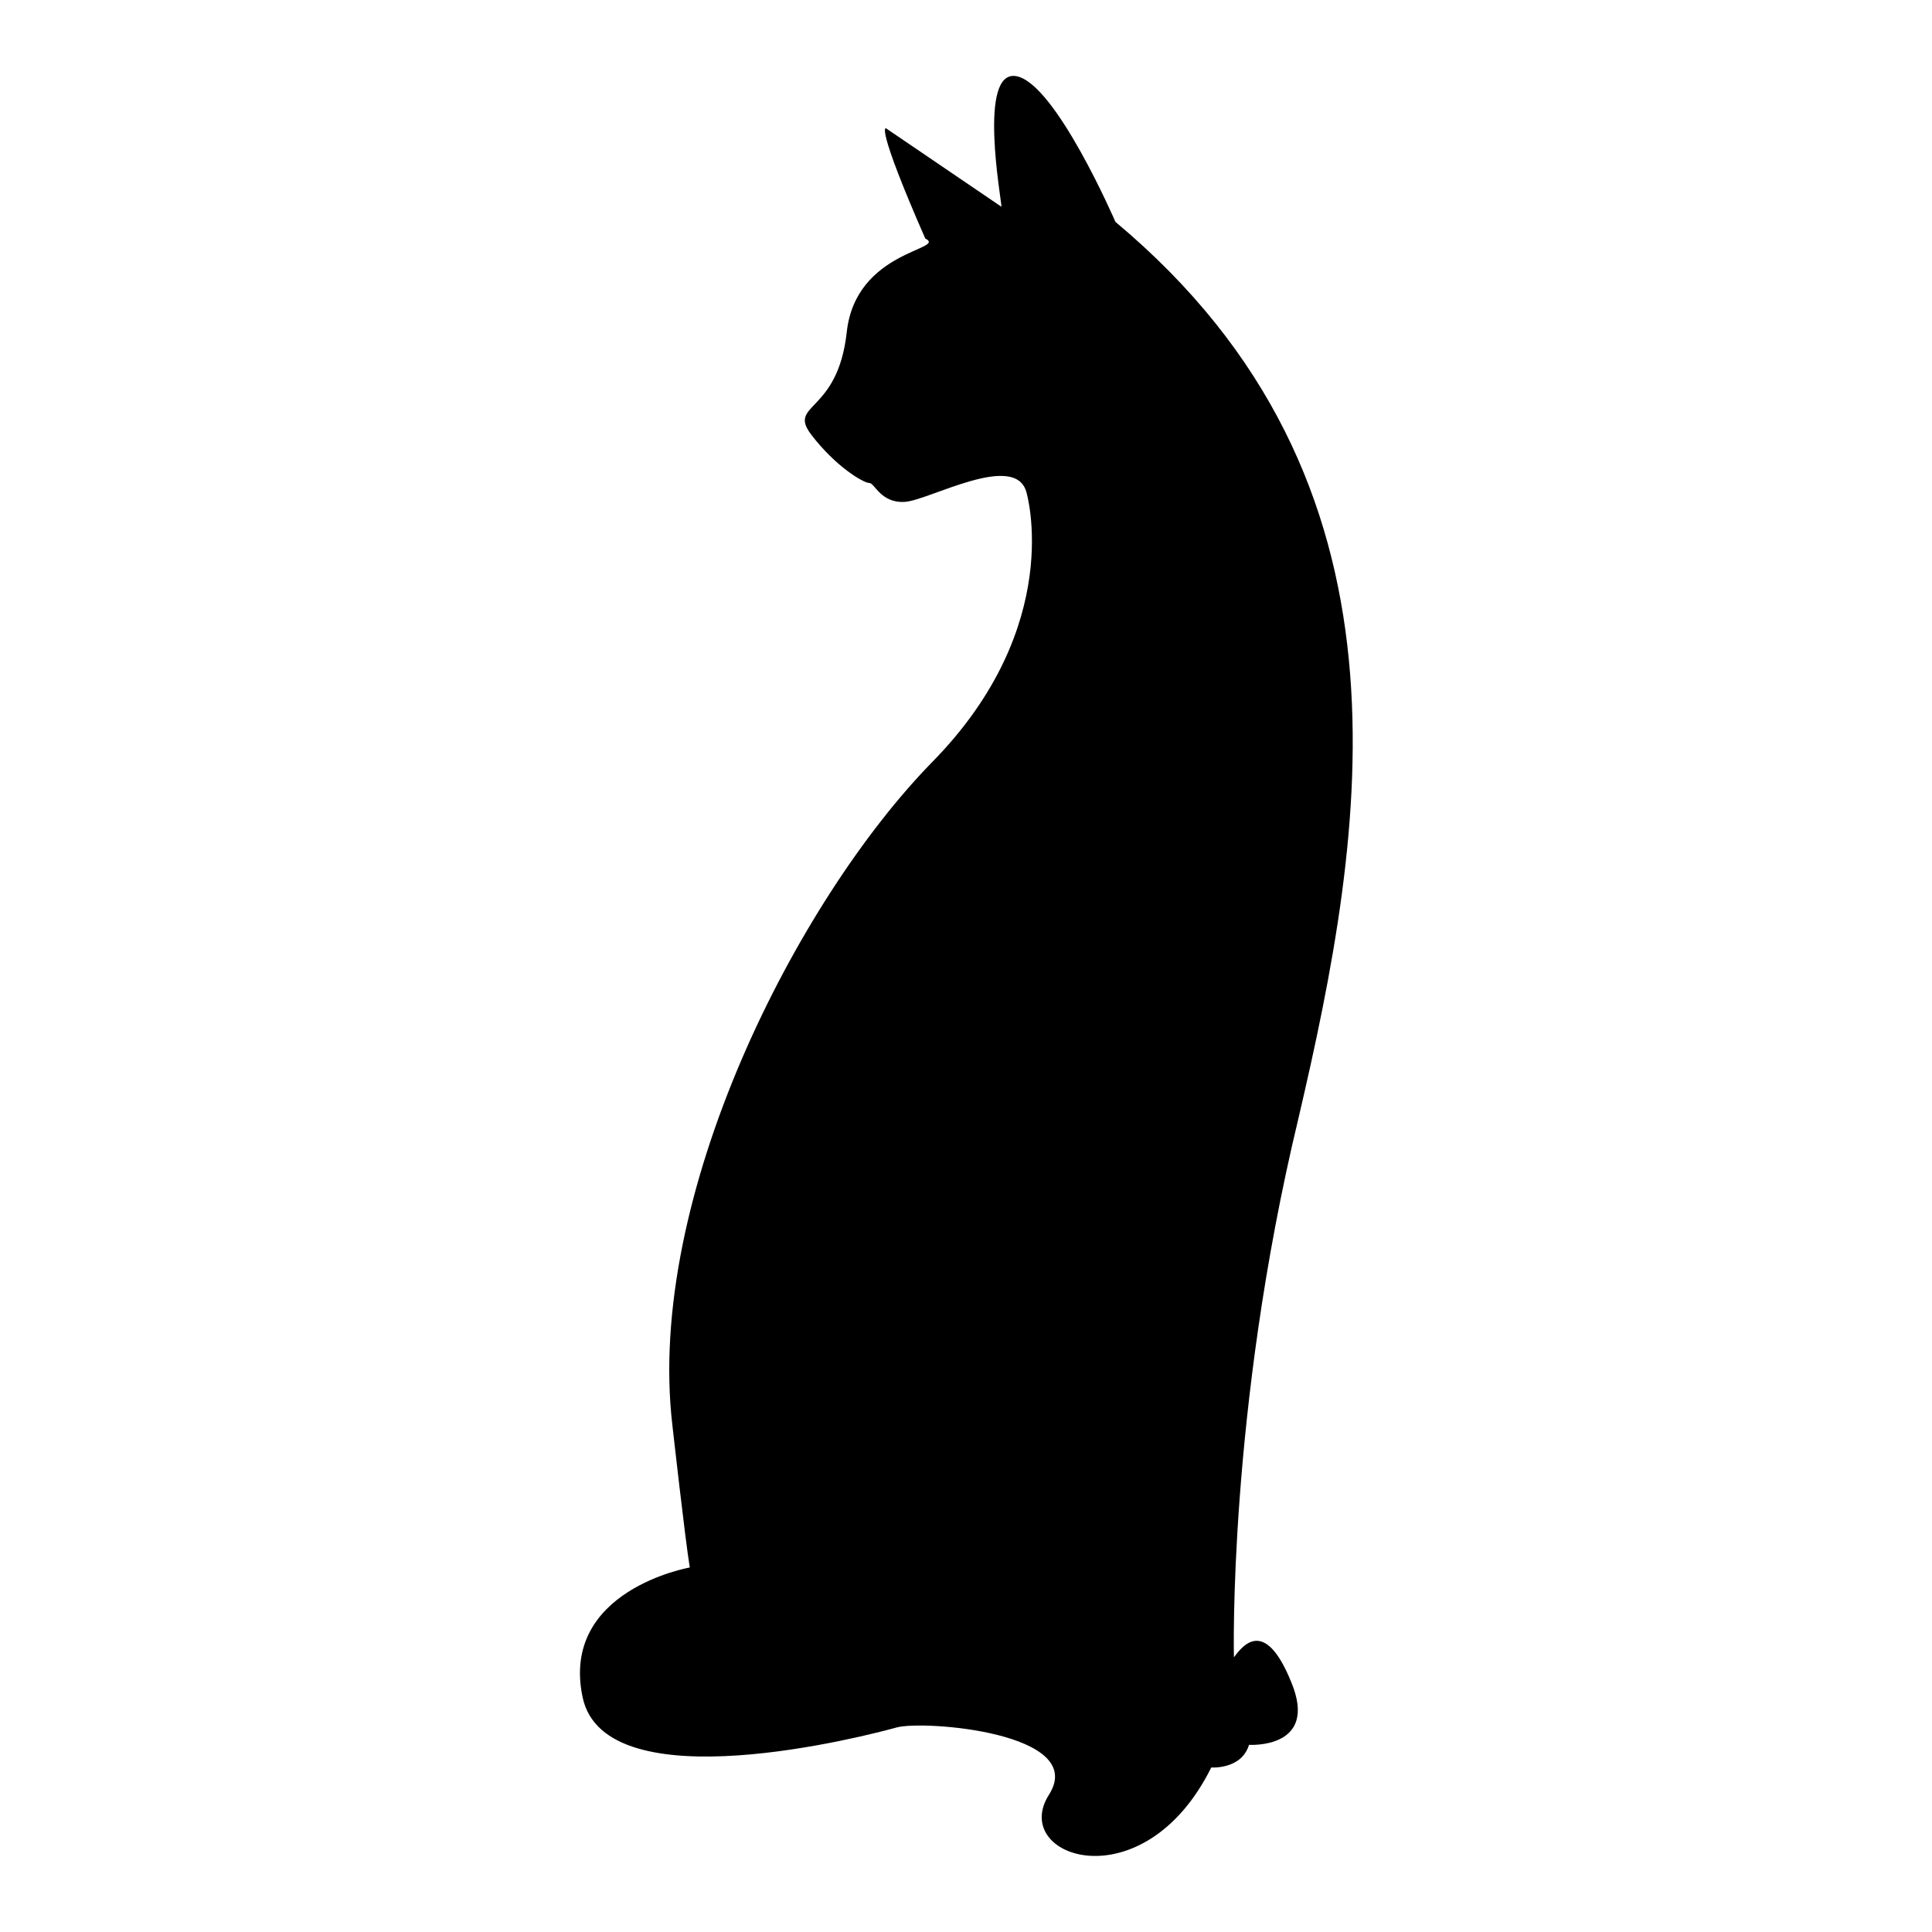
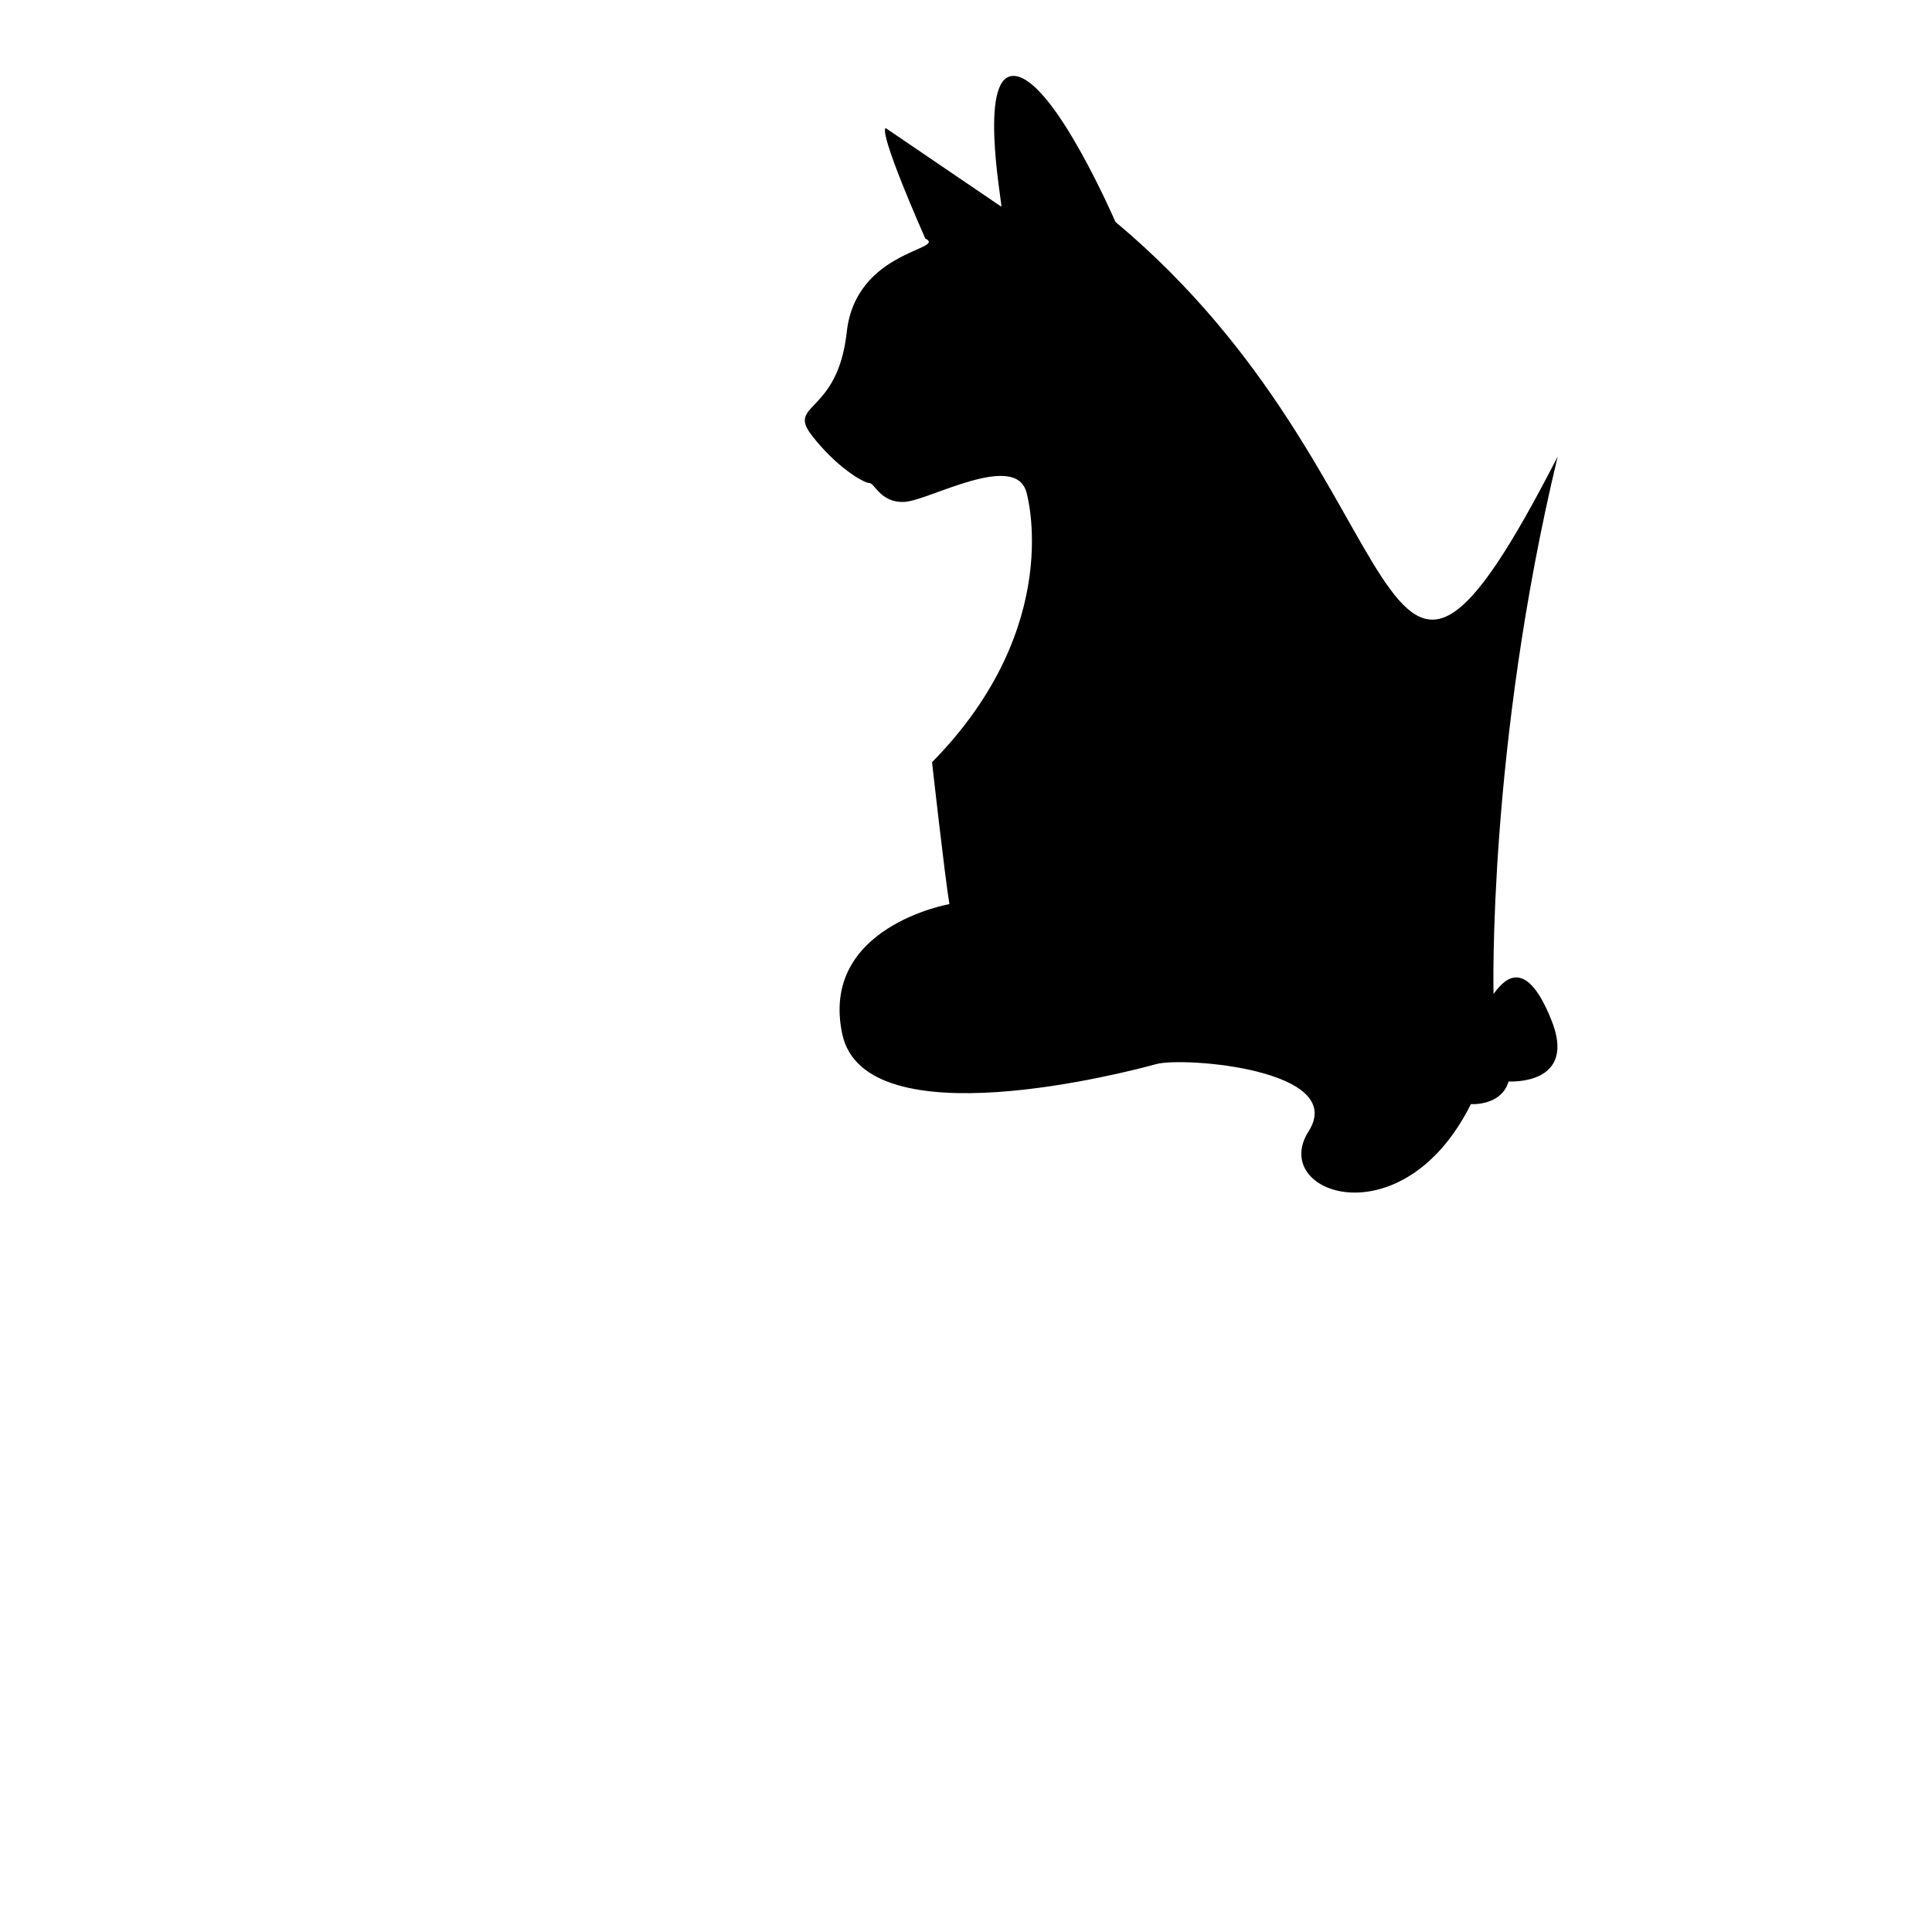
<svg xmlns="http://www.w3.org/2000/svg" version="1.1" x="0px" y="0px" viewBox="0 0 256 256" enable-background="new 0 0 256 256" xml:space="preserve">
  <g>
    <g>
      <g>
-         <path fill="#000000" d="M147.8,29.4c0,0-7.9-18.3-13.1-19.3c-5.2-1-2,16.4-2,17.3L117.4,17c0,0-1.5-0.7,5.2,14.6c3,1.5-9.2,1.5-10.4,12.4c-1.2,10.9-7.9,9.4-4.7,13.6s6.9,6.4,7.7,6.4c0.7,0,1.5,2.7,4.7,2.5c3.2-0.2,14.6-6.7,16.1-1.3c0,0,5.3,17.7-12.5,35.8c-17.8,18.2-38,57.5-34.4,87.9c0,0,1.7,15.2,2.3,18.8c0,0-17.2,3-14.2,17.2c3,14.2,38,5,41.6,4c3.6-1,25.4,0.7,20.2,8.9c-5.3,8.3,12.5,14.5,21.5-3.6c0,0,4,0.3,5-3c0,0,9.3,0.6,5.6-8.3c-3.6-8.9-6.6-4.6-7.6-3.3c0,0-0.8-32.5,8.5-71.2C181,109.9,189,63.8,147.8,29.4z" />
+         <path fill="#000000" d="M147.8,29.4c0,0-7.9-18.3-13.1-19.3c-5.2-1-2,16.4-2,17.3L117.4,17c0,0-1.5-0.7,5.2,14.6c3,1.5-9.2,1.5-10.4,12.4c-1.2,10.9-7.9,9.4-4.7,13.6s6.9,6.4,7.7,6.4c0.7,0,1.5,2.7,4.7,2.5c3.2-0.2,14.6-6.7,16.1-1.3c0,0,5.3,17.7-12.5,35.8c0,0,1.7,15.2,2.3,18.8c0,0-17.2,3-14.2,17.2c3,14.2,38,5,41.6,4c3.6-1,25.4,0.7,20.2,8.9c-5.3,8.3,12.5,14.5,21.5-3.6c0,0,4,0.3,5-3c0,0,9.3,0.6,5.6-8.3c-3.6-8.9-6.6-4.6-7.6-3.3c0,0-0.8-32.5,8.5-71.2C181,109.9,189,63.8,147.8,29.4z" />
      </g>
      <g />
      <g />
      <g />
      <g />
      <g />
      <g />
      <g />
      <g />
      <g />
      <g />
      <g />
      <g />
      <g />
      <g />
      <g />
    </g>
  </g>
</svg>